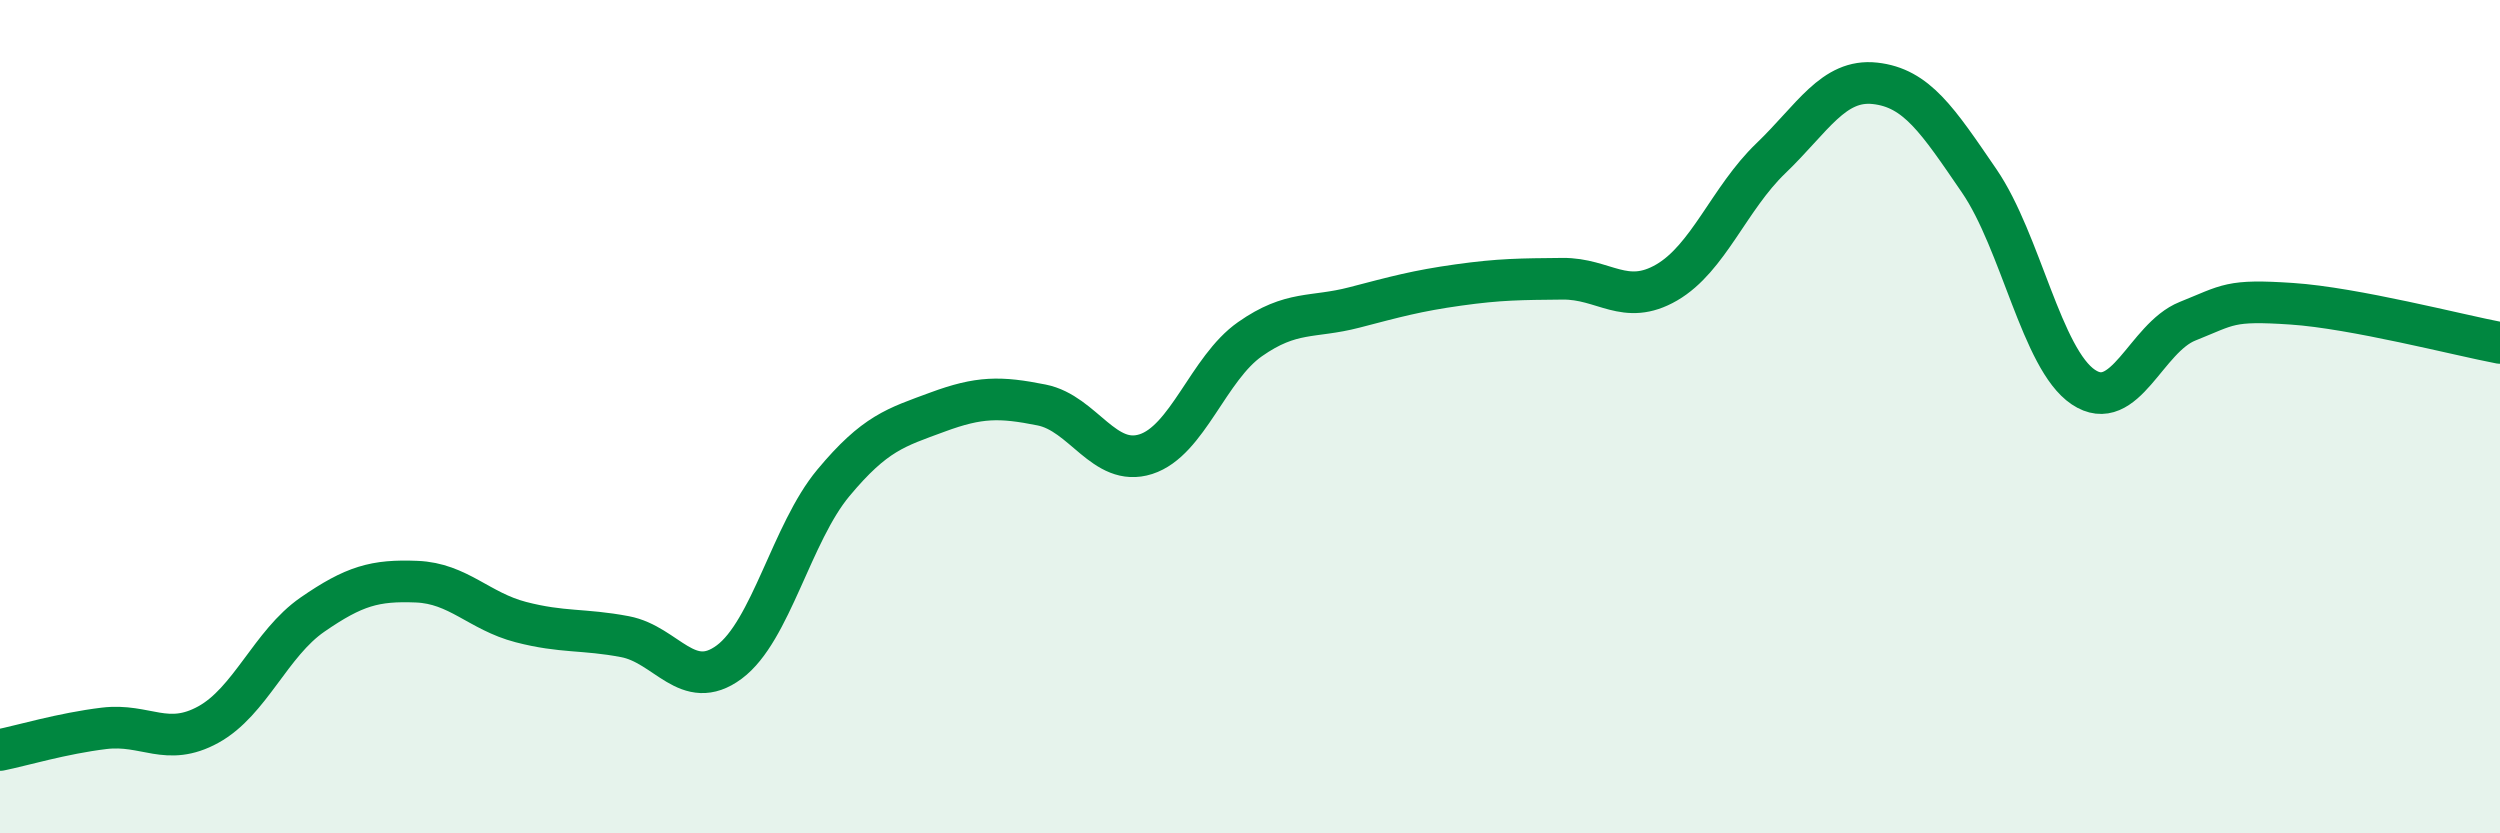
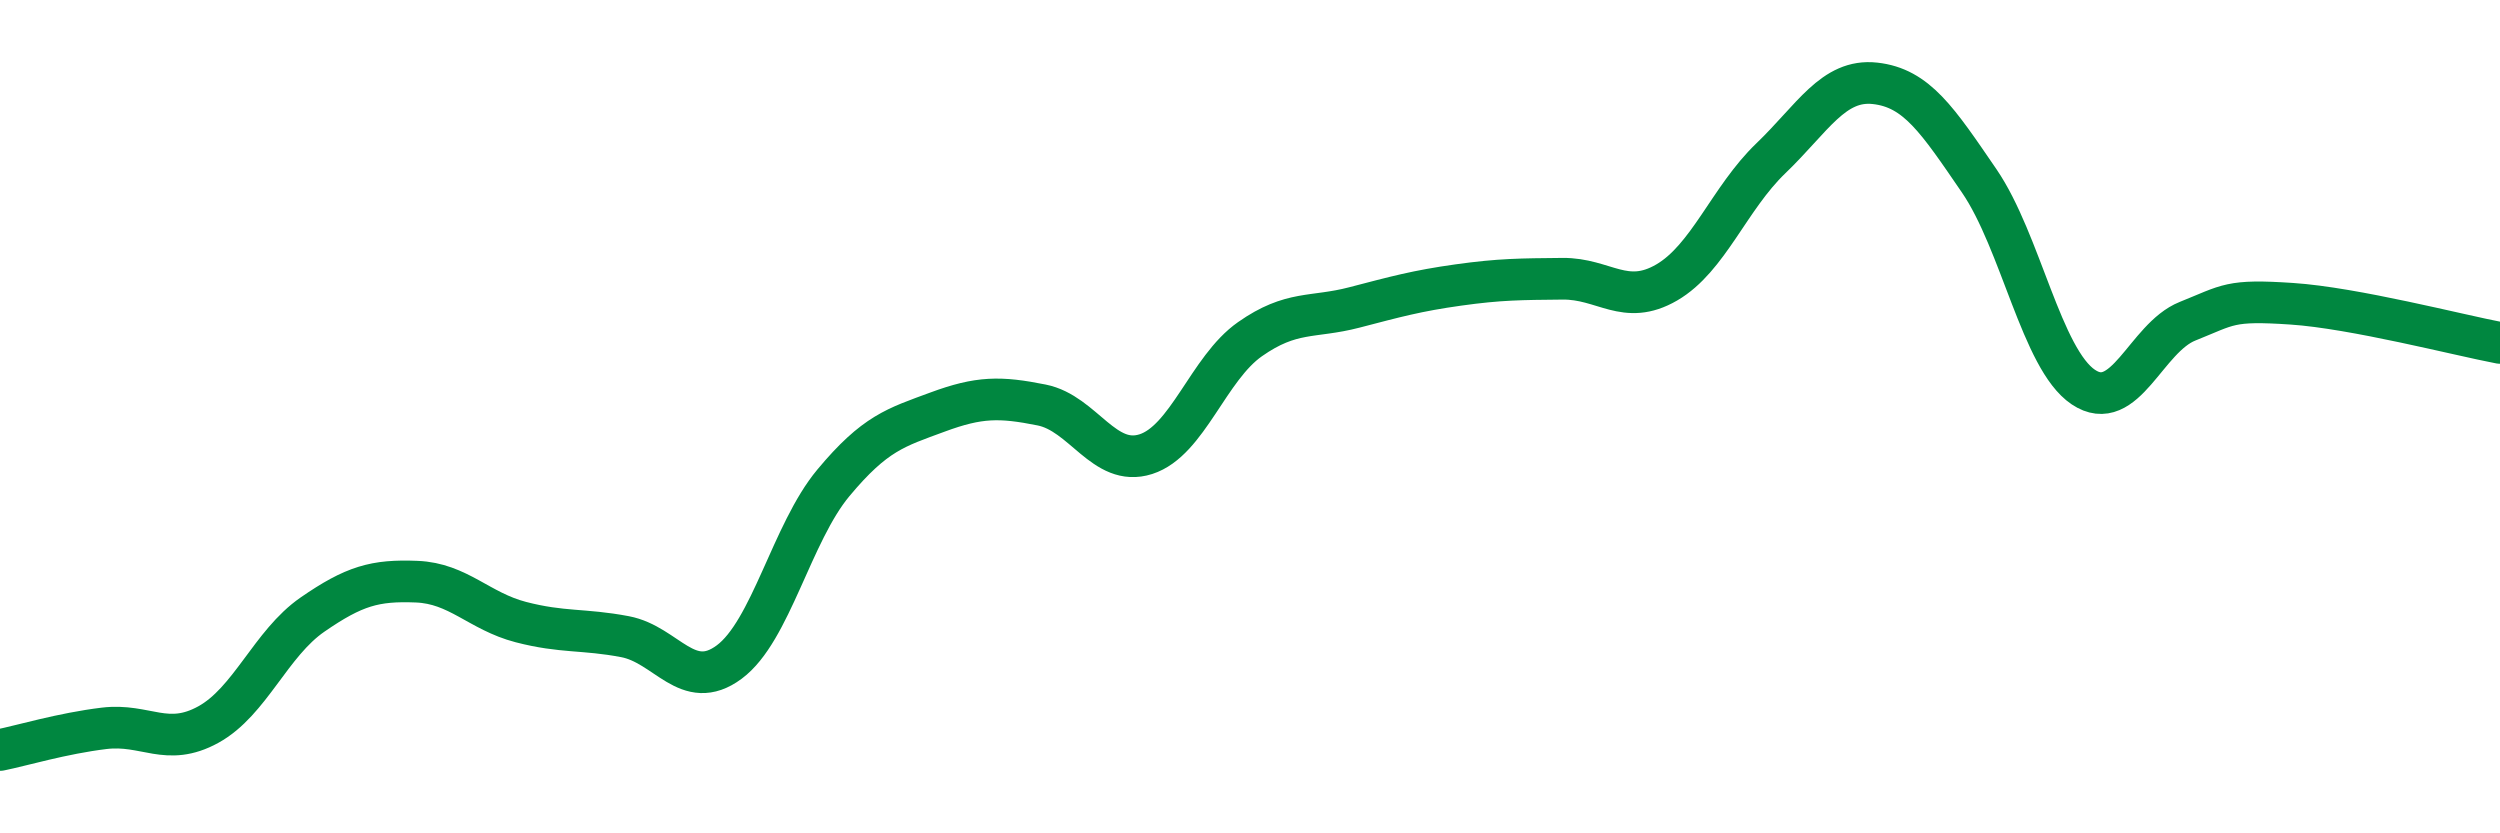
<svg xmlns="http://www.w3.org/2000/svg" width="60" height="20" viewBox="0 0 60 20">
-   <path d="M 0,18 C 0.5,17.9 1.5,17.6 2.5,17.48 C 3.5,17.36 4,17.94 5,17.39 C 6,16.84 6.5,15.44 7.5,14.75 C 8.5,14.06 9,13.92 10,13.96 C 11,14 11.5,14.67 12.5,14.93 C 13.5,15.19 14,15.09 15,15.28 C 16,15.47 16.5,16.63 17.5,15.89 C 18.5,15.15 19,12.79 20,11.59 C 21,10.39 21.5,10.26 22.5,9.89 C 23.5,9.52 24,9.52 25,9.72 C 26,9.92 26.5,11.22 27.5,10.9 C 28.5,10.58 29,8.84 30,8.14 C 31,7.44 31.5,7.64 32.5,7.38 C 33.5,7.12 34,6.98 35,6.84 C 36,6.7 36.5,6.7 37.5,6.69 C 38.5,6.68 39,7.36 40,6.78 C 41,6.2 41.5,4.76 42.5,3.8 C 43.5,2.84 44,1.89 45,2 C 46,2.11 46.5,2.88 47.5,4.34 C 48.5,5.8 49,8.62 50,9.29 C 51,9.96 51.5,8.11 52.5,7.71 C 53.5,7.31 53.5,7.19 55,7.29 C 56.5,7.39 59,8.04 60,8.23L60 20L0 20Z" fill="#008740" opacity="0.1" stroke-linecap="round" stroke-linejoin="round" />
  <path d="M 0,18 C 0.5,17.9 1.5,17.6 2.5,17.48 C 3.5,17.36 4,17.94 5,17.39 C 6,16.84 6.5,15.44 7.5,14.75 C 8.5,14.06 9,13.92 10,13.96 C 11,14 11.5,14.67 12.5,14.93 C 13.5,15.19 14,15.09 15,15.28 C 16,15.47 16.5,16.63 17.5,15.89 C 18.5,15.15 19,12.79 20,11.59 C 21,10.39 21.5,10.26 22.5,9.89 C 23.5,9.52 24,9.52 25,9.72 C 26,9.92 26.5,11.22 27.5,10.9 C 28.5,10.58 29,8.84 30,8.14 C 31,7.44 31.5,7.64 32.5,7.38 C 33.5,7.12 34,6.98 35,6.84 C 36,6.7 36.5,6.7 37.5,6.69 C 38.5,6.68 39,7.36 40,6.78 C 41,6.2 41.5,4.76 42.5,3.8 C 43.5,2.84 44,1.89 45,2 C 46,2.11 46.5,2.88 47.5,4.34 C 48.5,5.8 49,8.62 50,9.29 C 51,9.96 51.5,8.11 52.5,7.71 C 53.5,7.31 53.5,7.19 55,7.29 C 56.5,7.39 59,8.04 60,8.23" stroke="#008740" stroke-width="1" fill="none" stroke-linecap="round" stroke-linejoin="round" />
</svg>